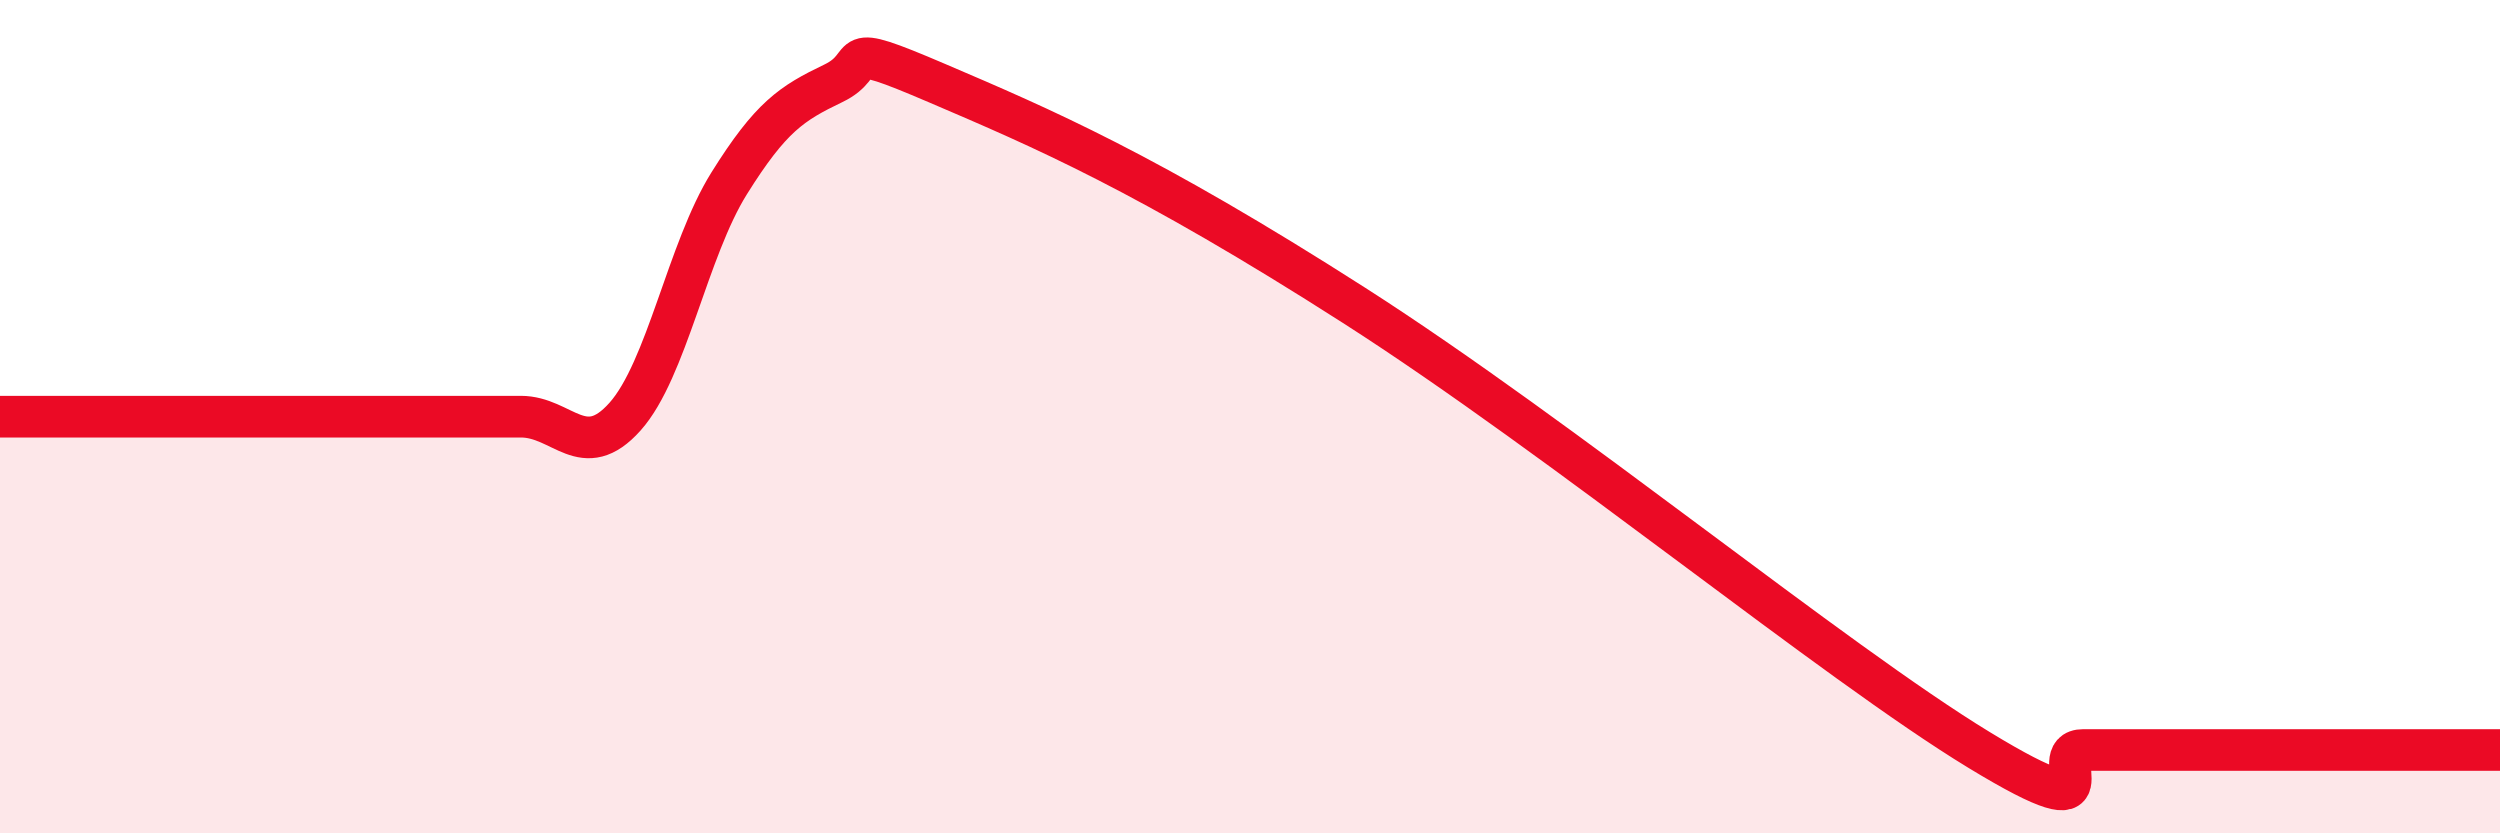
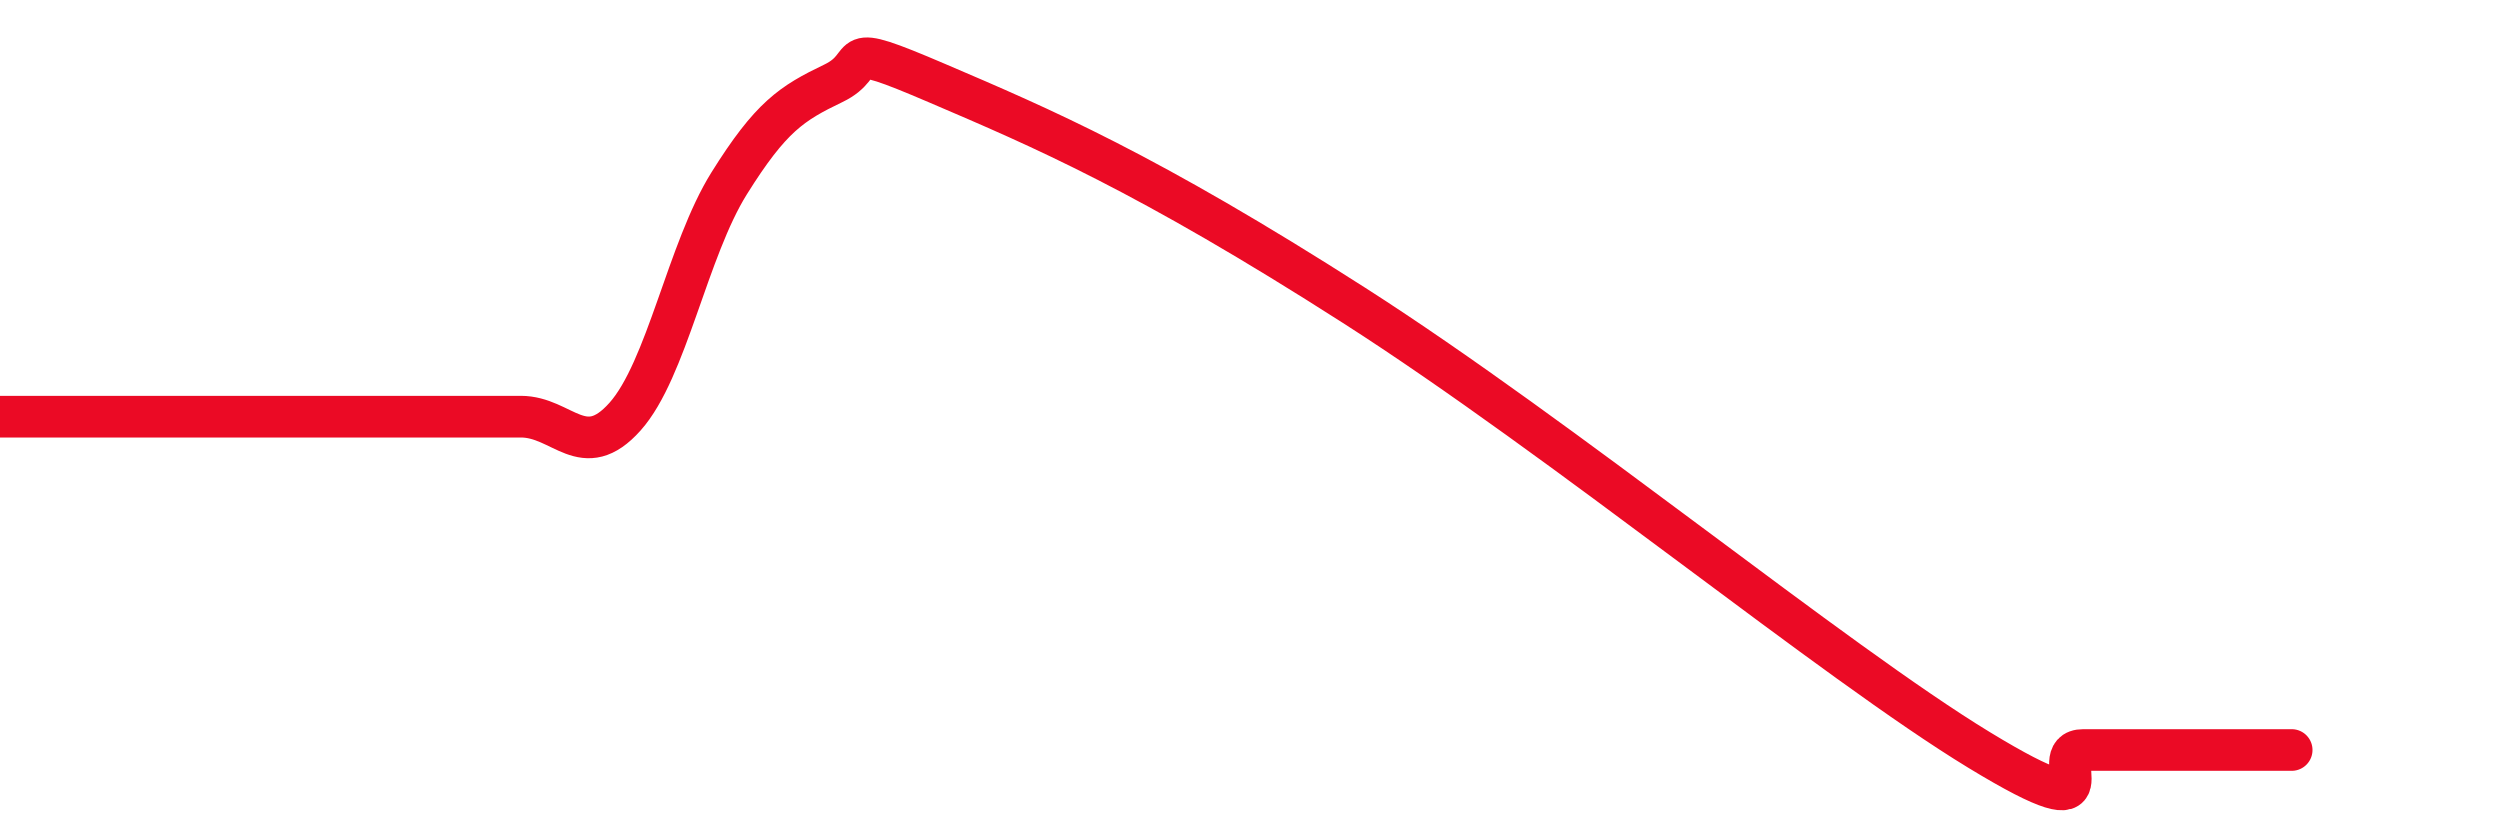
<svg xmlns="http://www.w3.org/2000/svg" width="60" height="20" viewBox="0 0 60 20">
-   <path d="M 0,10 C 0.5,10 1.5,10 2.5,10 C 3.5,10 4,10 5,10 C 6,10 6.5,10 7.5,10 C 8.5,10 9,10 10,10 C 11,10 11.5,10 12.5,10 C 13.5,10 14,11.12 15,10 C 16,8.88 16.5,6 17.5,4.4 C 18.5,2.8 19,2.48 20,2 C 21,1.52 20,0.93 22.5,2 C 25,3.07 27.5,4.13 32.5,7.33 C 37.5,10.53 44,15.87 47.5,18 C 51,20.13 49,18 50,18 C 51,18 51.5,18 52.5,18 C 53.5,18 53.5,18 55,18 C 56.5,18 59,18 60,18L60 20L0 20Z" fill="#EB0A25" opacity="0.1" stroke-linecap="round" stroke-linejoin="round" />
-   <path d="M 0,10 C 0.5,10 1.5,10 2.5,10 C 3.5,10 4,10 5,10 C 6,10 6.5,10 7.5,10 C 8.5,10 9,10 10,10 C 11,10 11.5,10 12.5,10 C 13.5,10 14,11.12 15,10 C 16,8.88 16.5,6 17.5,4.4 C 18.5,2.8 19,2.48 20,2 C 21,1.52 20,0.93 22.5,2 C 25,3.07 27.5,4.13 32.5,7.33 C 37.5,10.53 44,15.87 47.5,18 C 51,20.13 49,18 50,18 C 51,18 51.5,18 52.5,18 C 53.5,18 53.5,18 55,18 C 56.5,18 59,18 60,18" stroke="#EB0A25" stroke-width="1" fill="none" stroke-linecap="round" stroke-linejoin="round" />
+   <path d="M 0,10 C 0.5,10 1.5,10 2.5,10 C 3.5,10 4,10 5,10 C 6,10 6.5,10 7.5,10 C 8.5,10 9,10 10,10 C 11,10 11.5,10 12.5,10 C 13.5,10 14,11.12 15,10 C 16,8.88 16.5,6 17.5,4.4 C 18.5,2.8 19,2.48 20,2 C 21,1.52 20,0.93 22.5,2 C 25,3.07 27.5,4.13 32.5,7.33 C 37.5,10.53 44,15.87 47.5,18 C 51,20.13 49,18 50,18 C 51,18 51.5,18 52.5,18 C 53.5,18 53.5,18 55,18 " stroke="#EB0A25" stroke-width="1" fill="none" stroke-linecap="round" stroke-linejoin="round" />
</svg>